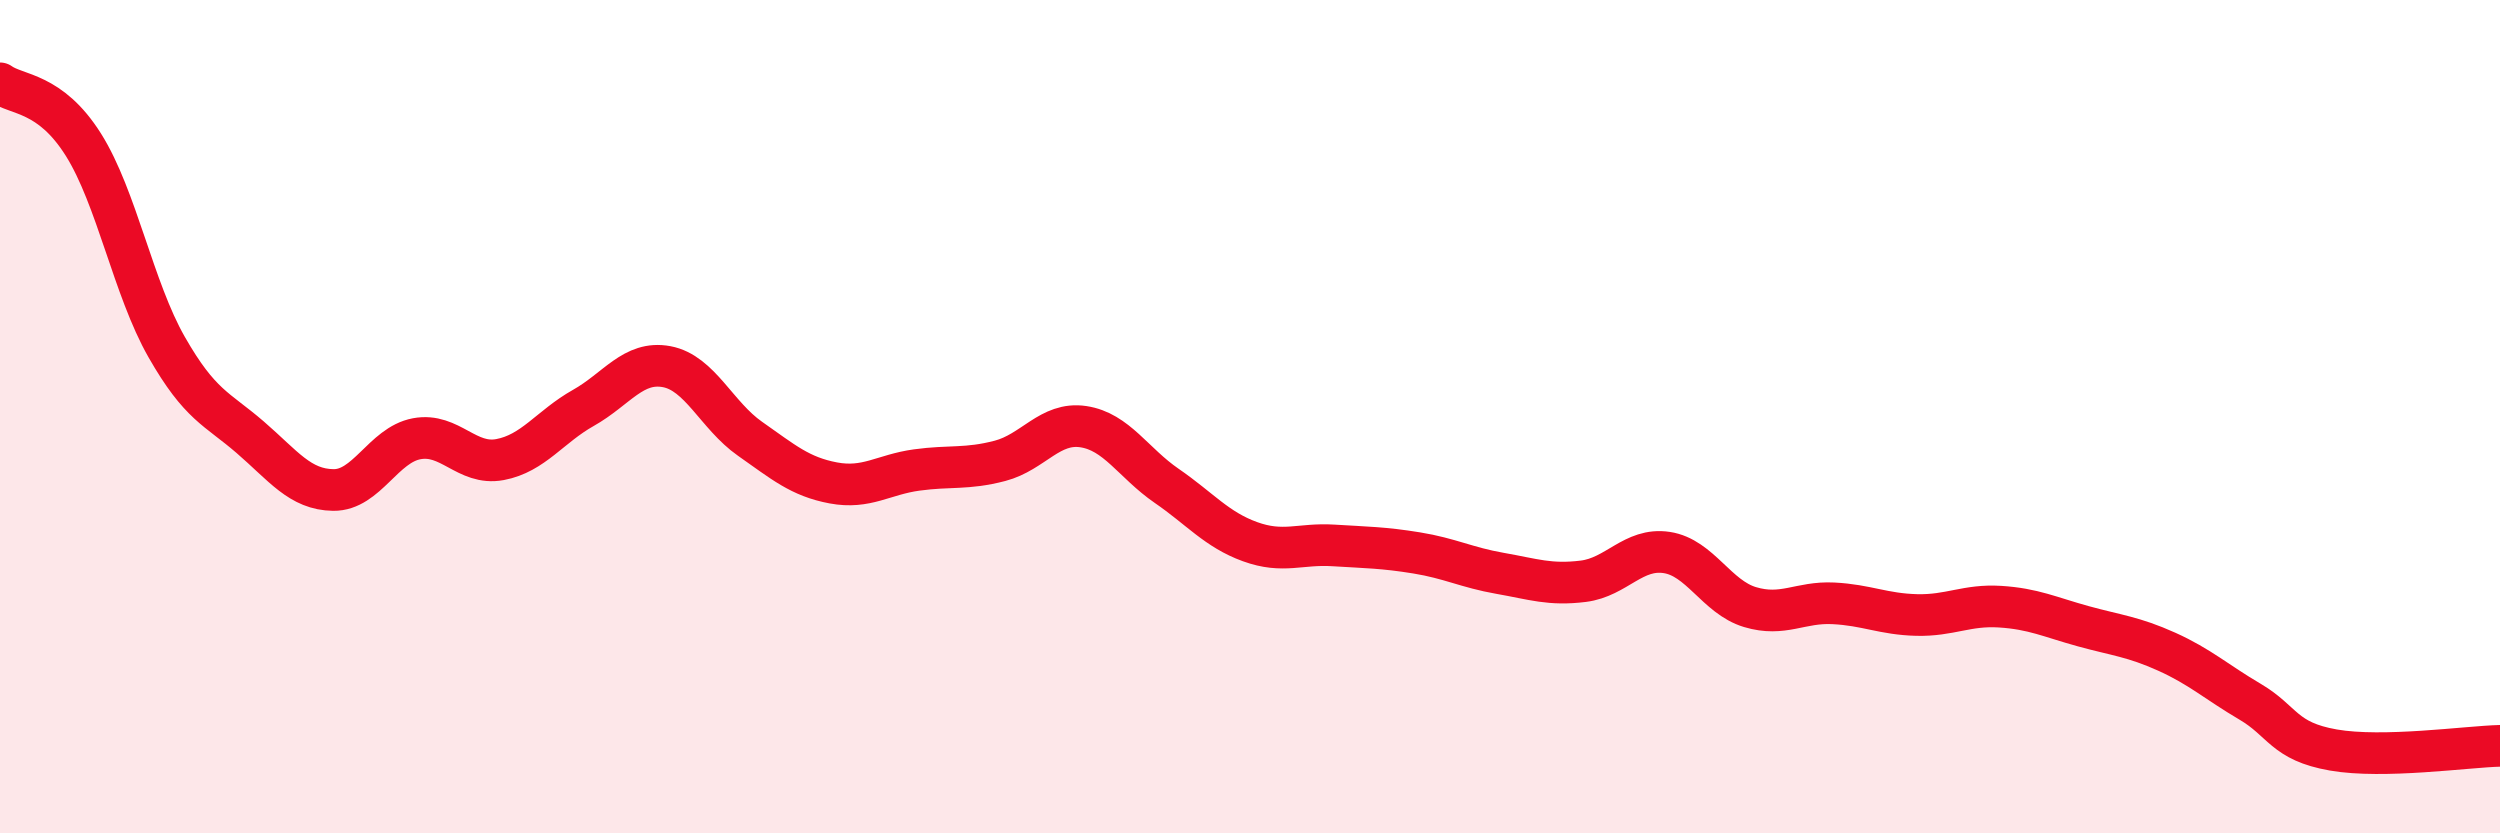
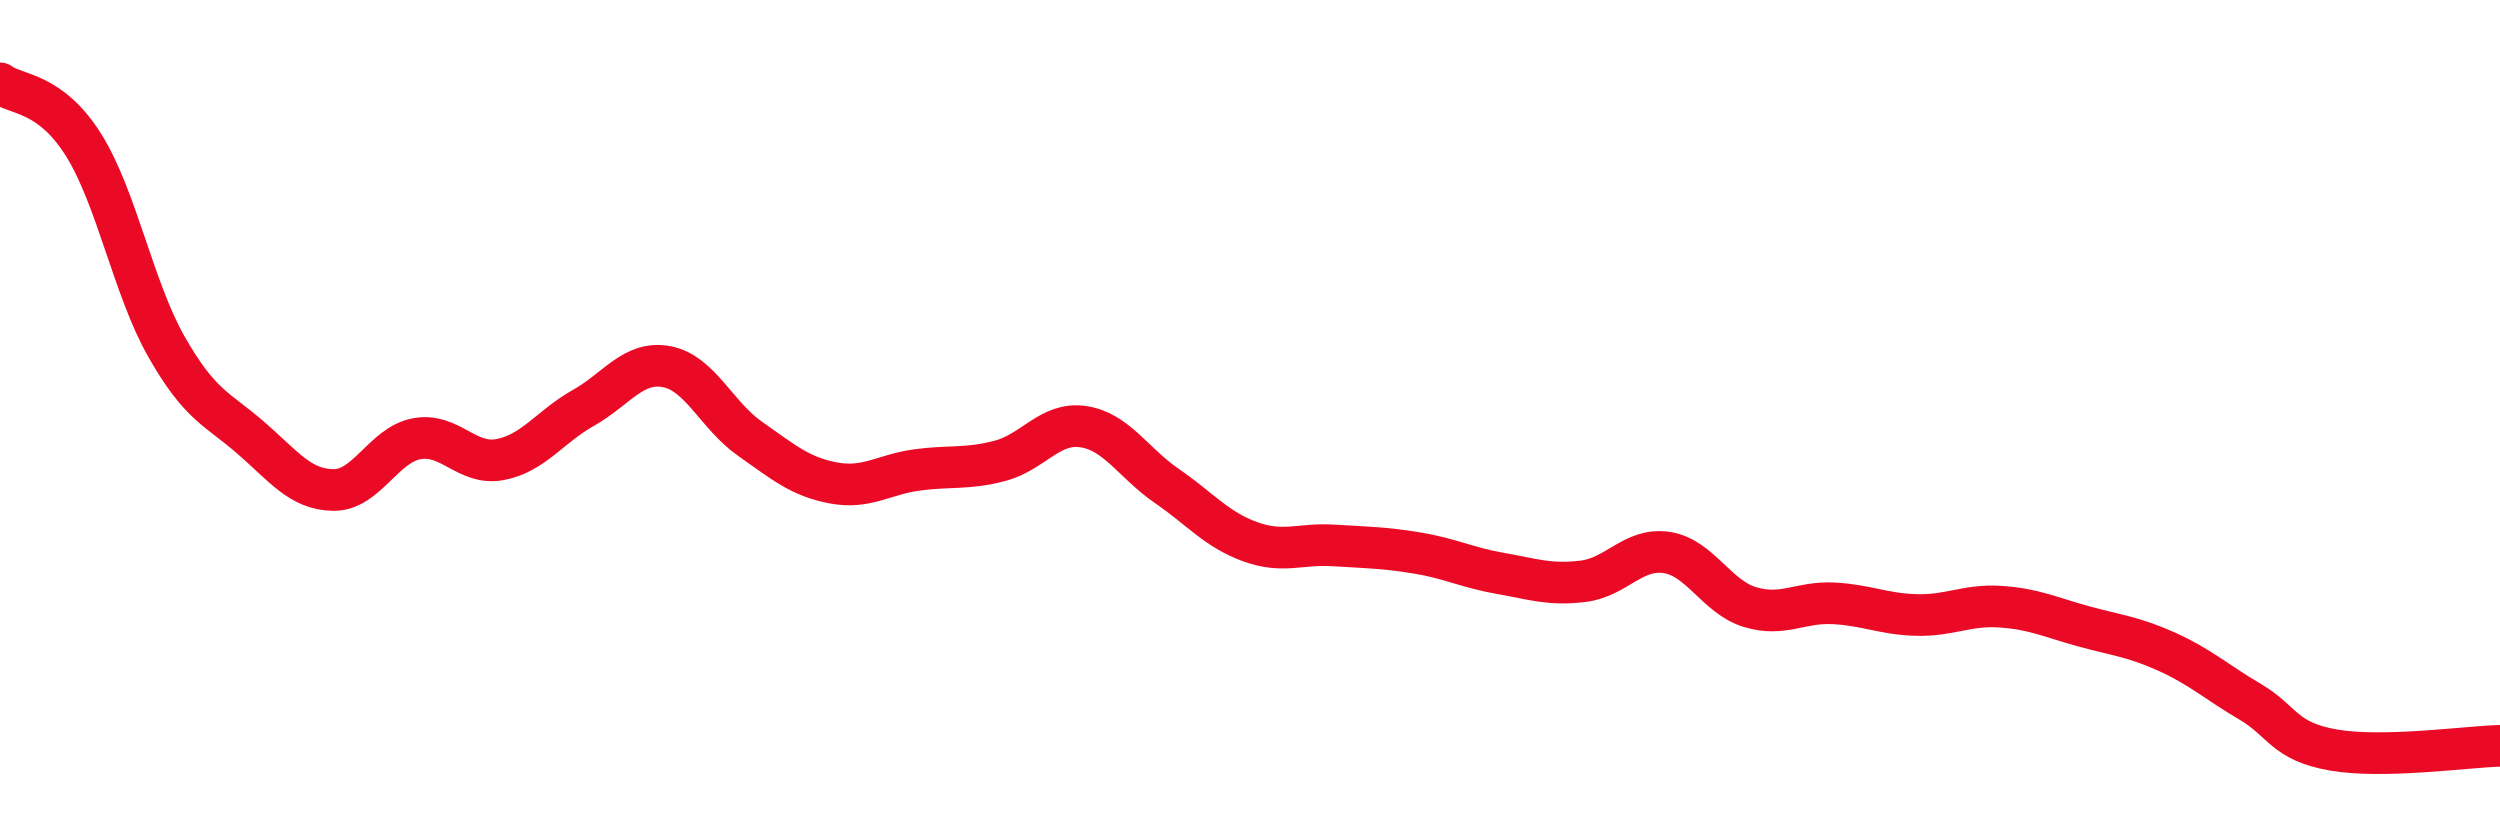
<svg xmlns="http://www.w3.org/2000/svg" width="60" height="20" viewBox="0 0 60 20">
-   <path d="M 0,2 C 0.4,2.29 1.2,2.2 2,3.47 C 2.8,4.74 3.2,6.93 4,8.33 C 4.8,9.73 5.2,9.8 6,10.49 C 6.8,11.18 7.2,11.75 8,11.76 C 8.8,11.77 9.2,10.68 10,10.53 C 10.8,10.38 11.2,11.18 12,11.03 C 12.8,10.88 13.2,10.24 14,9.79 C 14.8,9.34 15.2,8.65 16,8.8 C 16.8,8.95 17.2,9.97 18,10.53 C 18.8,11.09 19.2,11.44 20,11.59 C 20.8,11.74 21.2,11.39 22,11.28 C 22.8,11.17 23.2,11.27 24,11.06 C 24.8,10.85 25.2,10.12 26,10.24 C 26.8,10.36 27.2,11.11 28,11.66 C 28.8,12.21 29.2,12.71 30,13 C 30.8,13.29 31.2,13.04 32,13.09 C 32.8,13.14 33.2,13.14 34,13.27 C 34.8,13.4 35.2,13.62 36,13.76 C 36.8,13.9 37.2,14.05 38,13.95 C 38.8,13.85 39.2,13.14 40,13.26 C 40.8,13.38 41.2,14.33 42,14.57 C 42.8,14.81 43.2,14.44 44,14.48 C 44.8,14.52 45.2,14.74 46,14.76 C 46.8,14.78 47.2,14.51 48,14.56 C 48.8,14.61 49.2,14.81 50,15.03 C 50.8,15.25 51.2,15.28 52,15.64 C 52.8,16 53.2,16.37 54,16.84 C 54.8,17.31 54.8,17.79 56,18 C 57.2,18.21 59.2,17.92 60,17.9L60 20L0 20Z" fill="#EB0A25" opacity="0.1" stroke-linecap="round" stroke-linejoin="round" />
  <path d="M 0,2 C 0.4,2.29 1.2,2.2 2,3.47 C 2.8,4.74 3.2,6.93 4,8.33 C 4.8,9.73 5.2,9.8 6,10.49 C 6.8,11.18 7.2,11.75 8,11.76 C 8.8,11.77 9.2,10.68 10,10.53 C 10.8,10.38 11.2,11.18 12,11.03 C 12.8,10.88 13.2,10.24 14,9.79 C 14.8,9.34 15.2,8.65 16,8.8 C 16.8,8.95 17.2,9.97 18,10.53 C 18.8,11.09 19.2,11.44 20,11.59 C 20.8,11.74 21.2,11.39 22,11.28 C 22.8,11.17 23.2,11.27 24,11.06 C 24.8,10.85 25.2,10.12 26,10.24 C 26.8,10.36 27.2,11.11 28,11.66 C 28.8,12.21 29.2,12.71 30,13 C 30.8,13.29 31.2,13.04 32,13.09 C 32.8,13.14 33.2,13.14 34,13.27 C 34.8,13.4 35.2,13.62 36,13.76 C 36.8,13.9 37.2,14.05 38,13.95 C 38.8,13.85 39.2,13.14 40,13.26 C 40.8,13.38 41.2,14.33 42,14.57 C 42.8,14.81 43.2,14.44 44,14.48 C 44.8,14.52 45.2,14.74 46,14.76 C 46.8,14.78 47.2,14.51 48,14.56 C 48.8,14.61 49.2,14.81 50,15.03 C 50.8,15.25 51.2,15.28 52,15.64 C 52.8,16 53.2,16.37 54,16.84 C 54.8,17.31 54.8,17.79 56,18 C 57.2,18.21 59.2,17.92 60,17.9" stroke="#EB0A25" stroke-width="1" fill="none" stroke-linecap="round" stroke-linejoin="round" />
</svg>